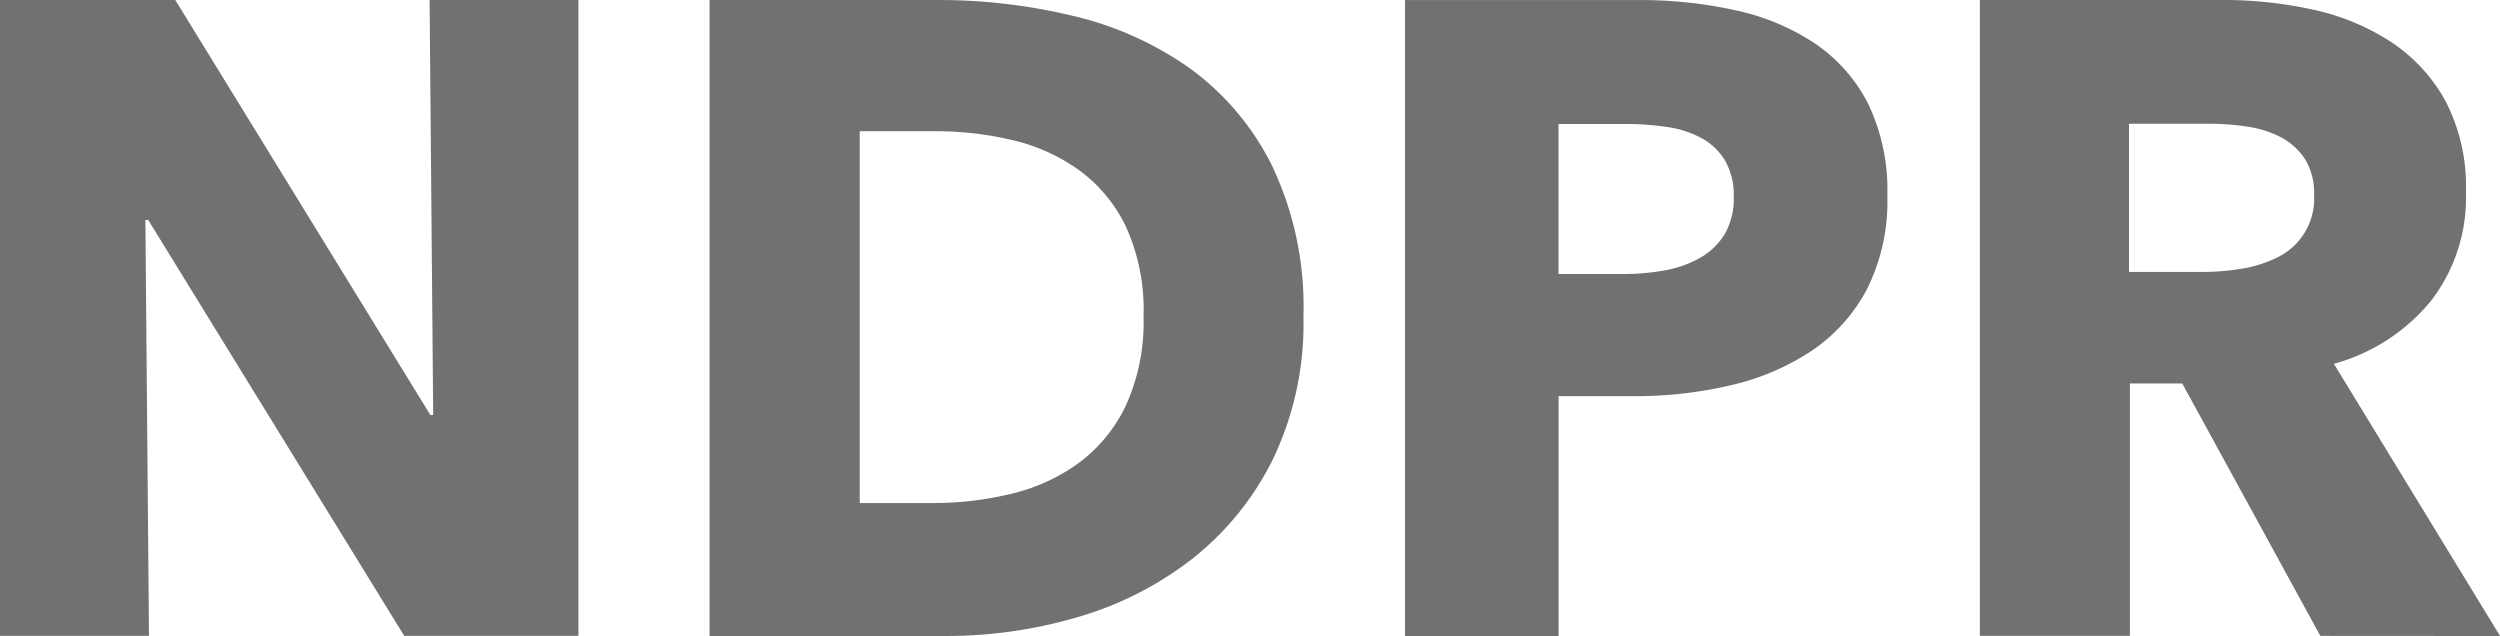
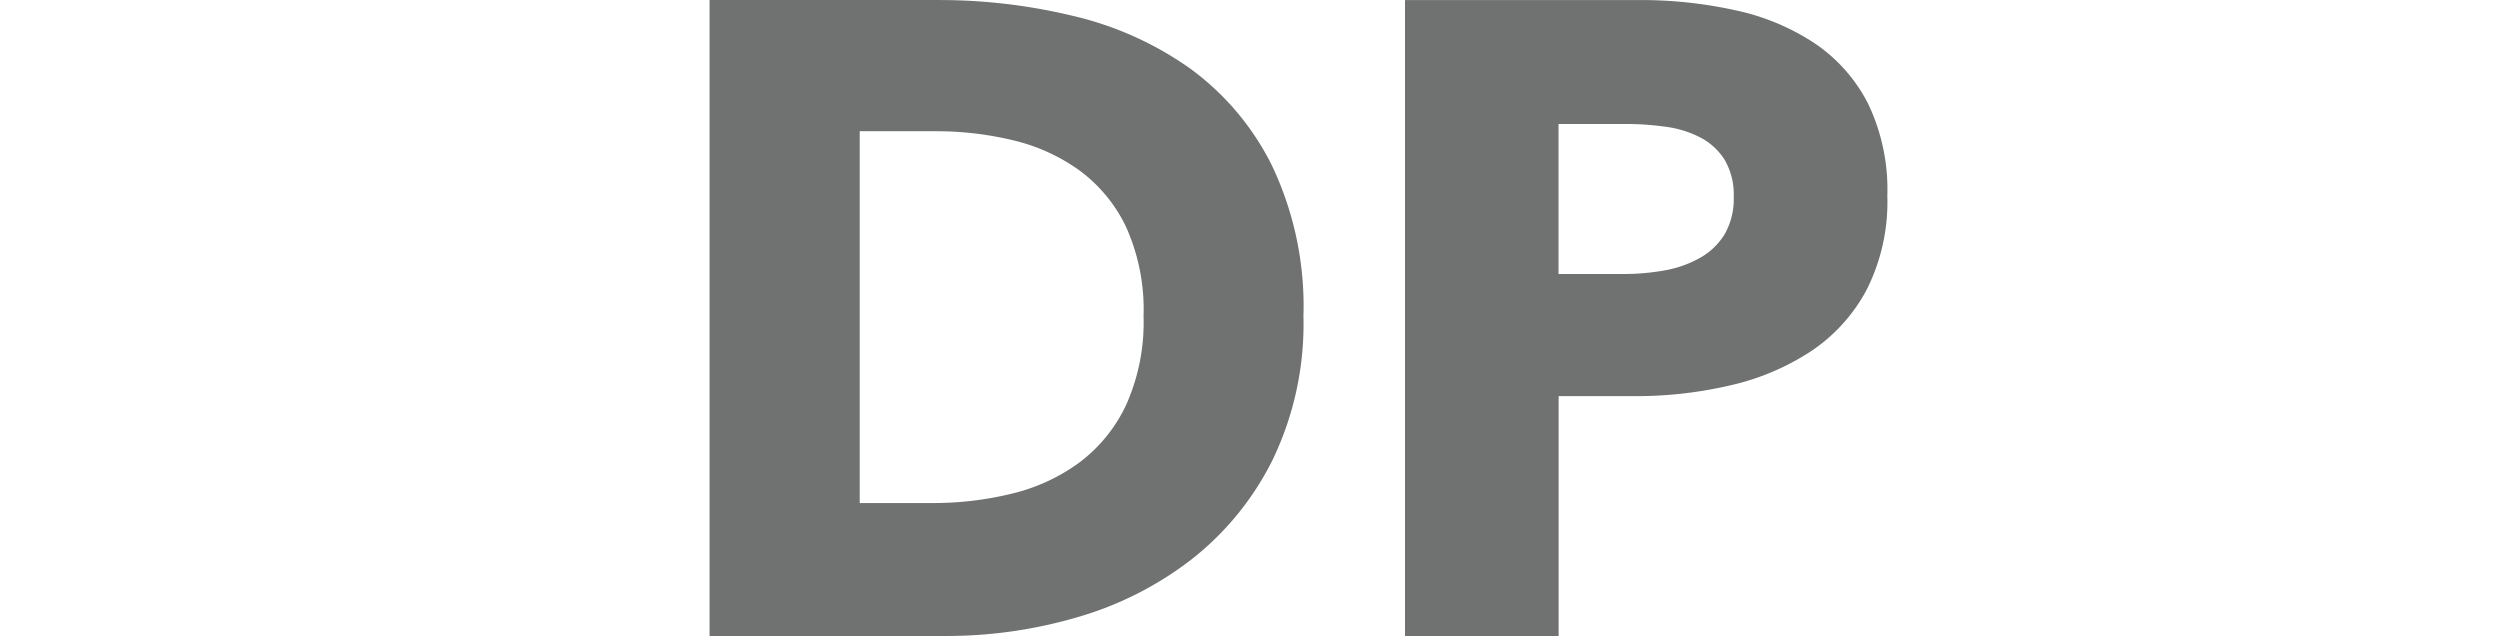
<svg xmlns="http://www.w3.org/2000/svg" id="Component_451_15" data-name="Component 451 – 15" width="88.45" height="22.502" viewBox="0 0 88.45 22.502">
  <g id="Group_115403" data-name="Group 115403" style="mix-blend-mode: normal;isolation: isolate">
-     <path id="Path_47649" data-name="Path 47649" d="M48.537,1094.4l-9.058-14.715h-.1l.127,14.715H34.235v-22.5h6.2l9.026,14.684h.1l-.127-14.684H54.7v22.5Z" transform="translate(-34.235 -1071.902)" fill="#707171" />
    <path id="Path_47650" data-name="Path 47650" d="M127.175,1083.09a11.081,11.081,0,0,1-1.1,5.1,10.29,10.29,0,0,1-2.892,3.528,12.064,12.064,0,0,1-4.052,2.034,16.43,16.43,0,0,1-4.577.651h-8.391v-22.5H114.3a20.143,20.143,0,0,1,4.7.556,11.812,11.812,0,0,1,4.132,1.843,9.44,9.44,0,0,1,2.924,3.448A11.581,11.581,0,0,1,127.175,1083.09Zm-5.657,0a7.126,7.126,0,0,0-.62-3.162,5.331,5.331,0,0,0-1.653-2,6.625,6.625,0,0,0-2.352-1.065,11.582,11.582,0,0,0-2.717-.318h-2.7V1089.7h2.574a11.714,11.714,0,0,0,2.813-.334,6.656,6.656,0,0,0,2.384-1.1,5.438,5.438,0,0,0,1.653-2.034A7.145,7.145,0,0,0,121.518,1083.09Z" transform="translate(-81.059 -1071.902)" fill="#707171" />
    <path id="Path_47651" data-name="Path 47651" d="M193.709,1078.831a6.9,6.9,0,0,1-.731,3.321,6,6,0,0,1-1.97,2.177,8.7,8.7,0,0,1-2.86,1.208,14.677,14.677,0,0,1-3.369.381h-2.7v8.486h-5.435v-22.5h8.263a15.543,15.543,0,0,1,3.449.366,8.139,8.139,0,0,1,2.8,1.176,5.7,5.7,0,0,1,1.875,2.13A7.034,7.034,0,0,1,193.709,1078.831Zm-5.435.032a2.428,2.428,0,0,0-.318-1.3,2.221,2.221,0,0,0-.858-.794,3.7,3.7,0,0,0-1.224-.381,10.282,10.282,0,0,0-1.414-.1h-2.384v5.308h2.289a8.122,8.122,0,0,0,1.462-.127,3.915,3.915,0,0,0,1.256-.445,2.386,2.386,0,0,0,.874-.842A2.511,2.511,0,0,0,188.274,1078.863Z" transform="translate(-126.935 -1071.902)" fill="#707171" />
-     <path id="Path_47652" data-name="Path 47652" d="M246.963,1094.4l-4.886-8.931h-1.852v8.931h-5.308v-22.5H243.5a14.942,14.942,0,0,1,3.163.334,8.23,8.23,0,0,1,2.765,1.129,5.907,5.907,0,0,1,1.955,2.1,6.554,6.554,0,0,1,.731,3.242,5.979,5.979,0,0,1-1.239,3.845,6.755,6.755,0,0,1-3.433,2.224l5.88,9.63Zm-.223-15.605a2.248,2.248,0,0,0-.335-1.287,2.3,2.3,0,0,0-.863-.763,3.779,3.779,0,0,0-1.182-.365,8.809,8.809,0,0,0-1.261-.1h-2.906v5.244h2.587a8.759,8.759,0,0,0,1.374-.111,4.393,4.393,0,0,0,1.278-.4,2.308,2.308,0,0,0,1.309-2.225Z" transform="translate(-164.869 -1071.902)" fill="#707171" />
  </g>
</svg>